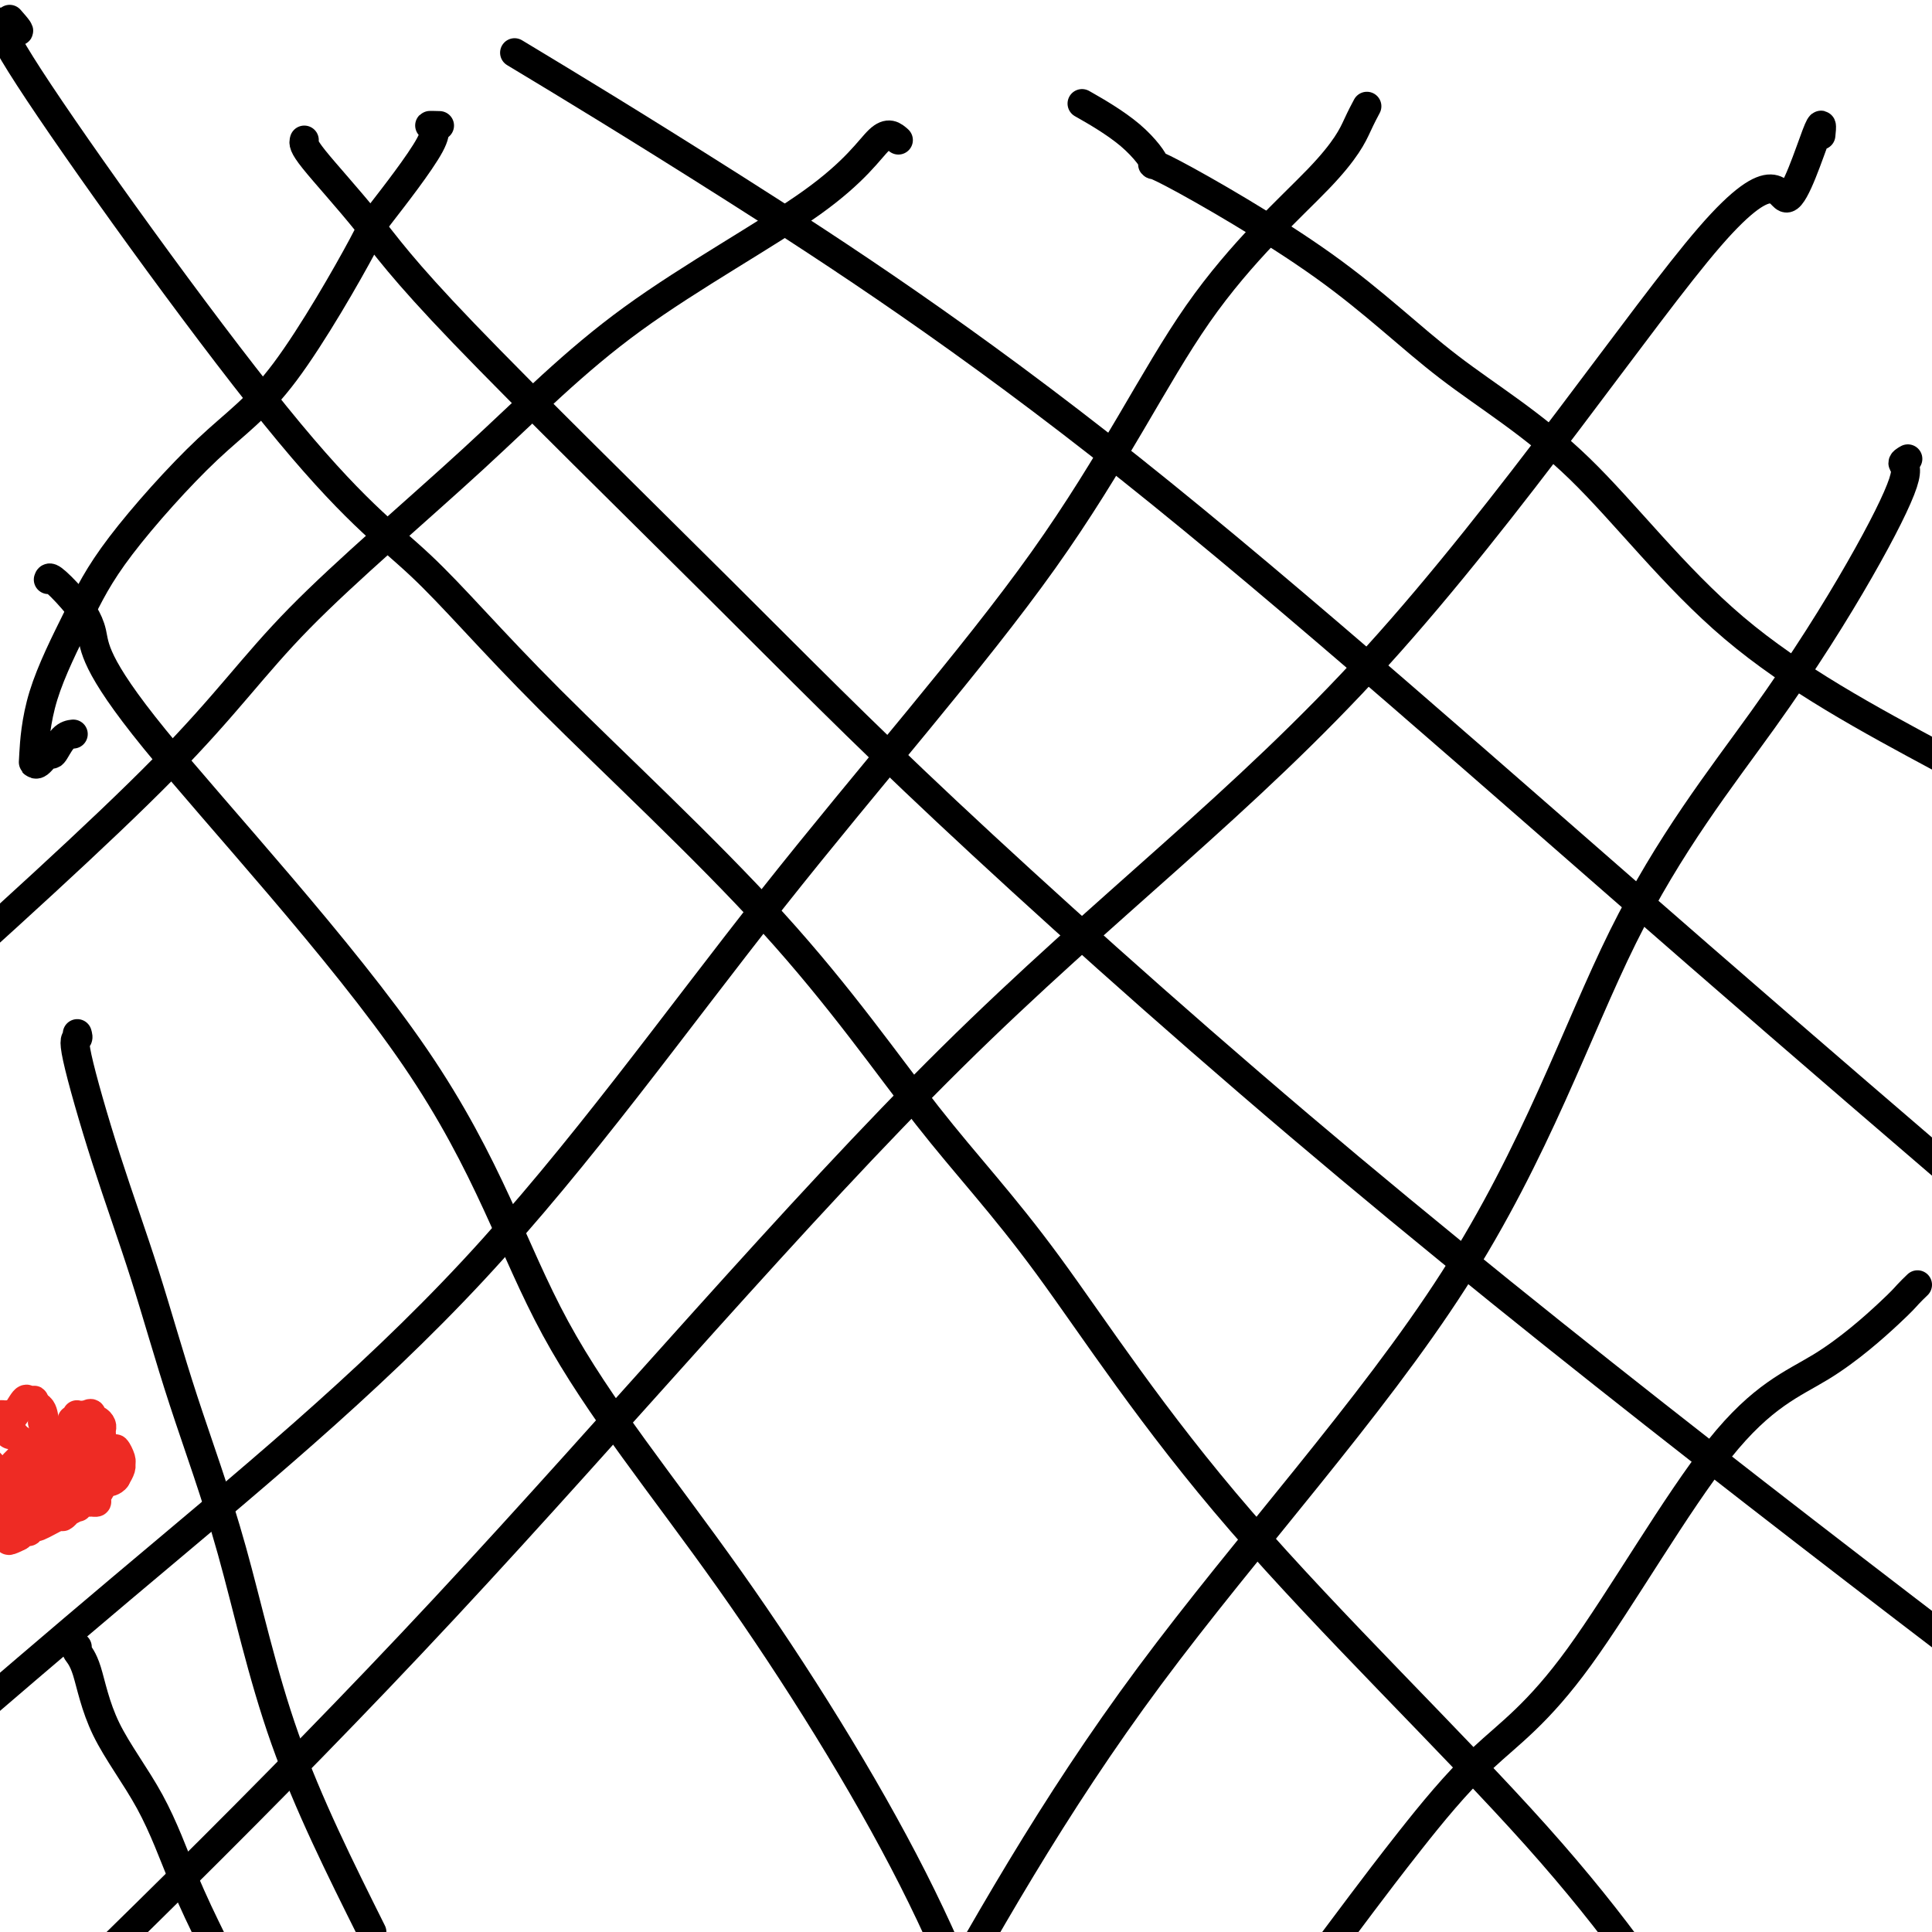
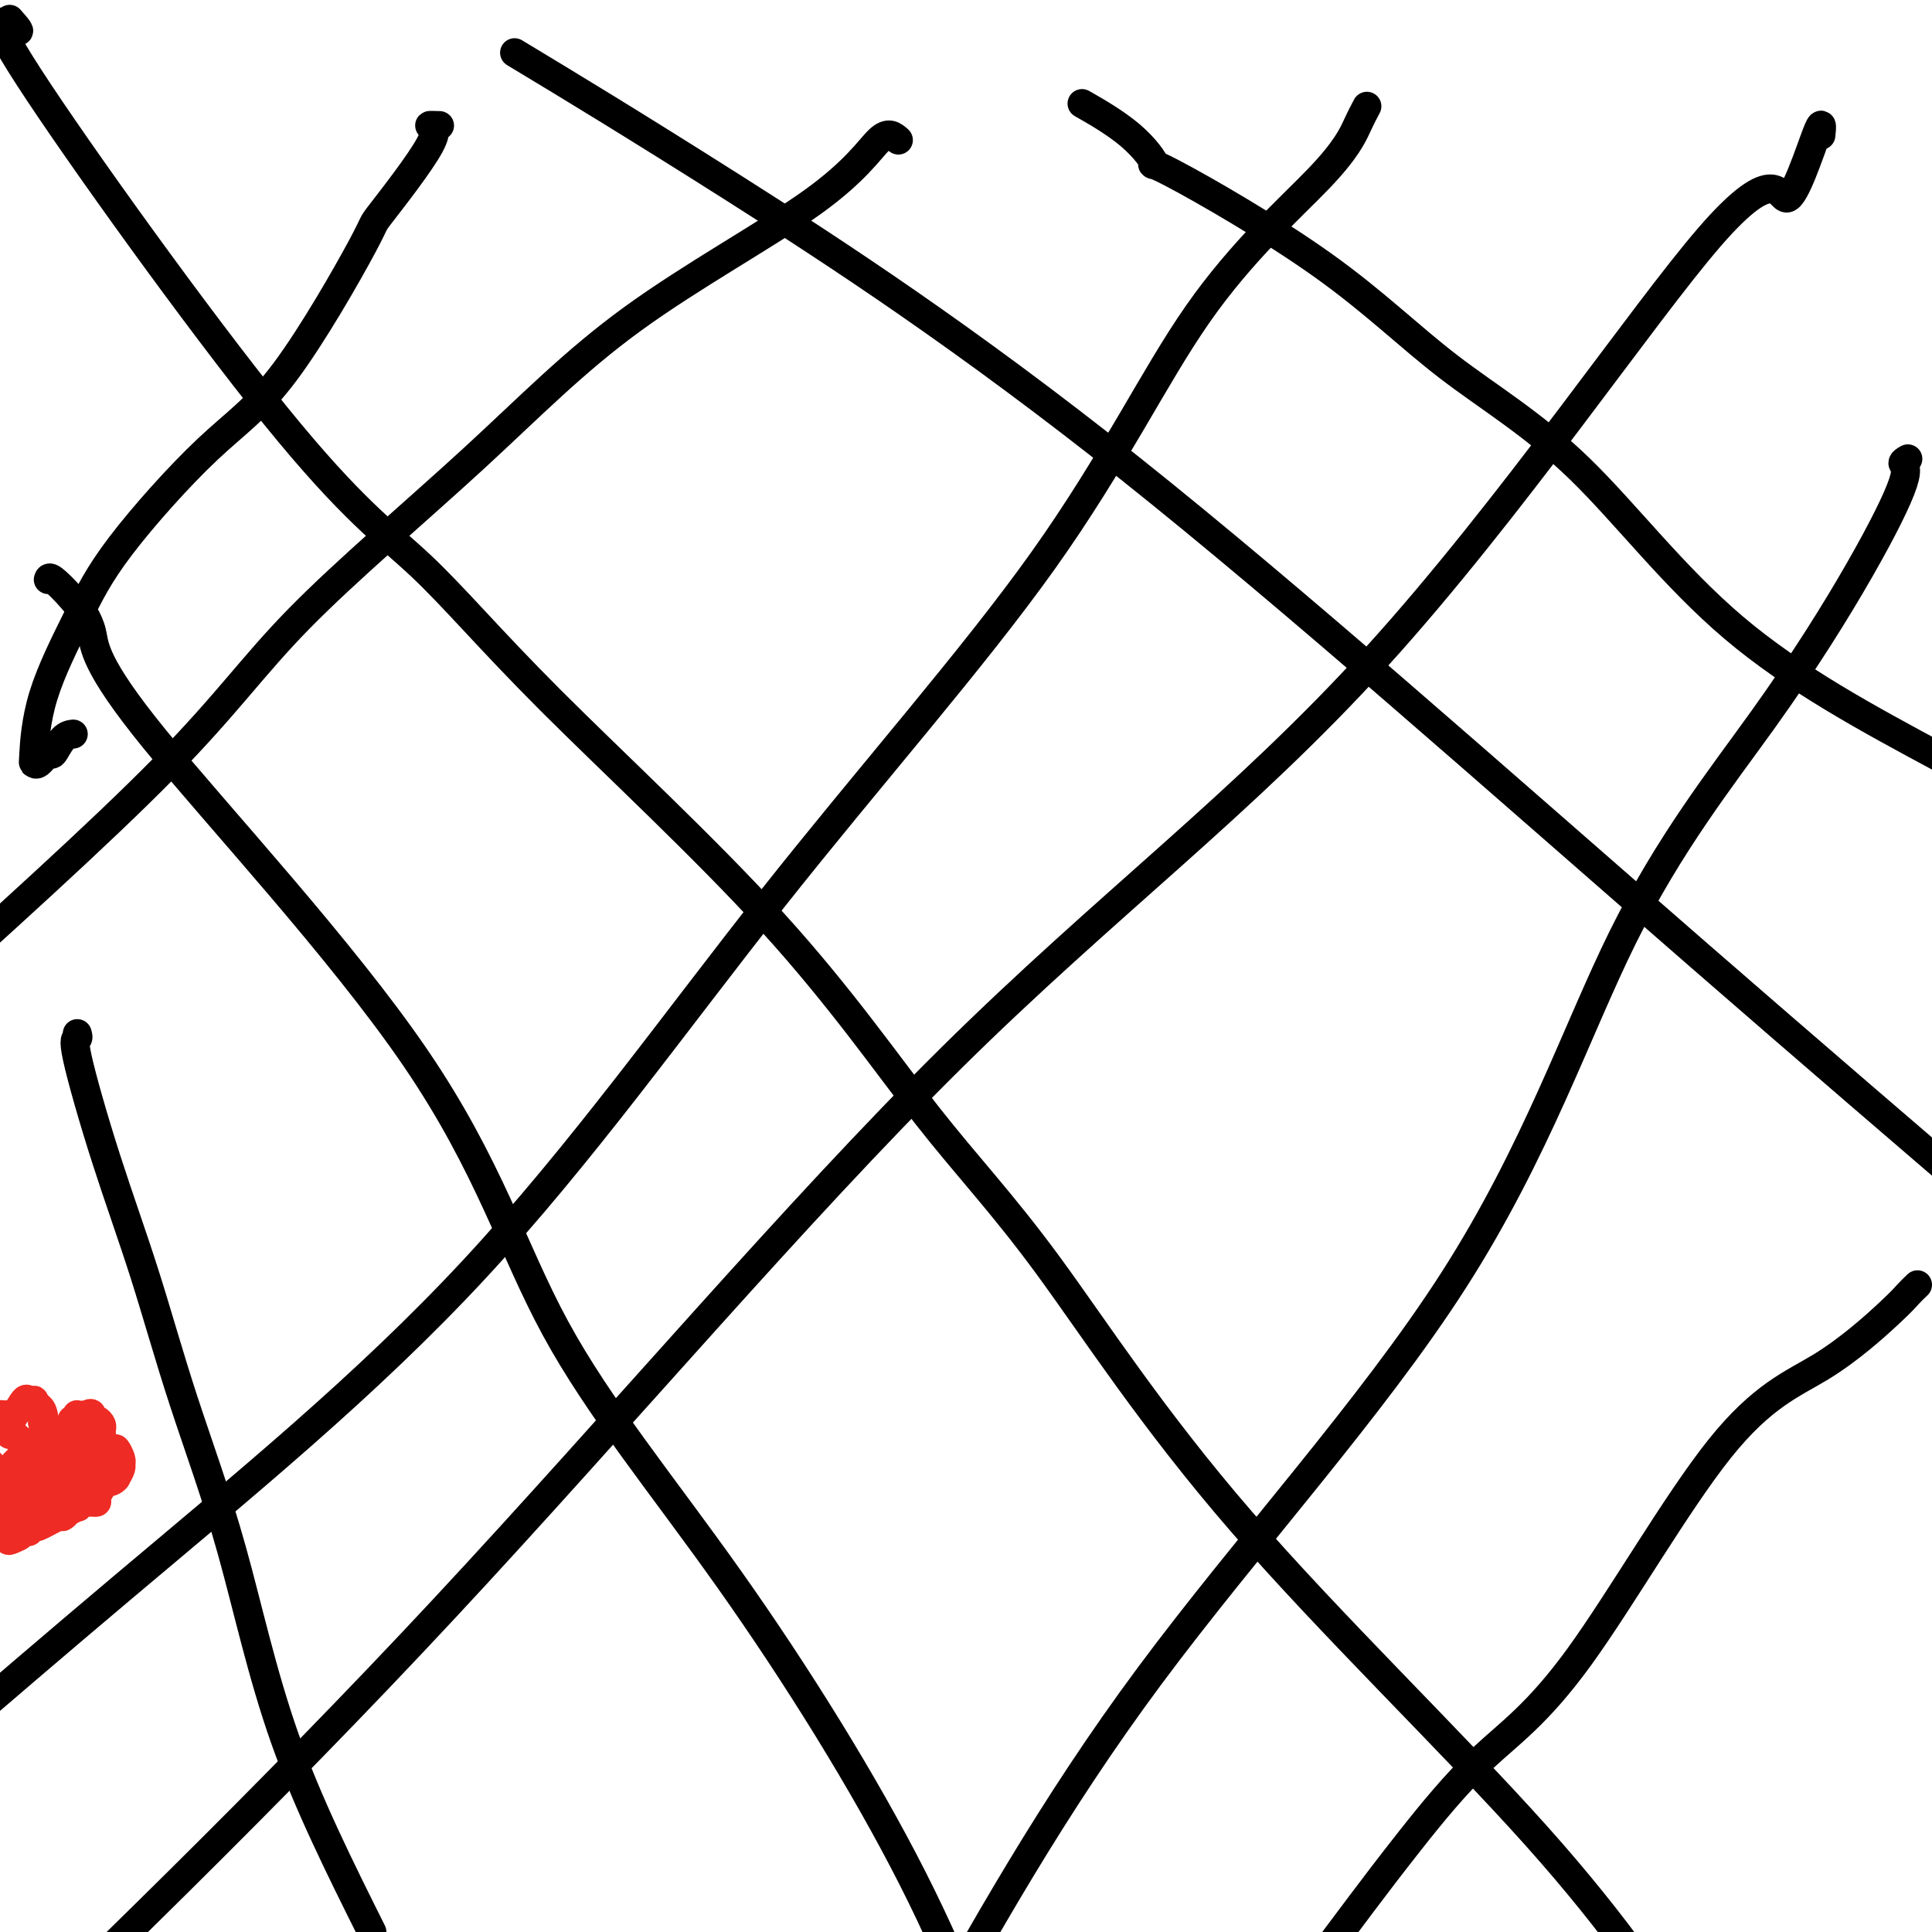
<svg xmlns="http://www.w3.org/2000/svg" viewBox="0 0 400 400" version="1.1">
  <g fill="none" stroke="#000000" stroke-width="6" stroke-linecap="round" stroke-linejoin="round">
    <path d="M2,4c1.423,1.624 2.846,3.249 1,2c-1.846,-1.249 -6.959,-5.371 3,10c9.959,15.371 34.992,50.235 51,70c16.008,19.765 22.990,24.430 30,31c7.010,6.570 14.048,15.045 27,28c12.952,12.955 31.818,30.388 46,46c14.182,15.612 23.678,29.401 32,40c8.322,10.599 15.468,18.006 25,31c9.532,12.994 21.451,31.575 40,53c18.549,21.425 43.728,45.693 61,65c17.272,19.307 26.636,33.654 36,48" />
    <path d="M110,13c-3.000,-1.810 -6.000,-3.620 0,0c6.000,3.620 21.000,12.671 42,26c21.000,13.329 48.000,30.935 82,58c34.000,27.065 75.000,63.590 118,101c43.000,37.410 88.000,75.705 133,114" />
    <path d="M225,22c-0.844,-0.482 -1.689,-0.965 0,0c1.689,0.965 5.911,3.377 9,6c3.089,2.623 5.045,5.458 5,6c-0.045,0.542 -2.091,-1.207 4,2c6.091,3.207 20.320,11.370 31,19c10.680,7.630 17.811,14.725 26,21c8.189,6.275 17.435,11.728 27,21c9.565,9.272 19.447,22.363 32,33c12.553,10.637 27.776,18.818 43,27" />
-     <path d="M63,29c-0.154,0.556 -0.309,1.112 2,4c2.309,2.888 7.080,8.107 11,13c3.920,4.893 6.989,9.461 20,23c13.011,13.539 35.964,36.051 53,53c17.036,16.949 28.154,28.337 47,46c18.846,17.663 45.420,41.602 73,65c27.580,23.398 56.166,46.257 84,68c27.834,21.743 54.917,42.372 82,63" />
    <path d="M10,120c0.090,-0.302 0.181,-0.605 1,0c0.819,0.605 2.368,2.116 4,4c1.632,1.884 3.348,4.139 4,7c0.652,2.861 0.241,6.327 13,22c12.759,15.673 38.687,43.553 54,66c15.313,22.447 20.012,39.460 29,56c8.988,16.540 22.266,32.607 36,52c13.734,19.393 27.924,42.112 38,62c10.076,19.888 16.038,36.944 22,54" />
    <path d="M16,214c0.130,0.455 0.260,0.910 0,1c-0.260,0.090 -0.908,-0.186 0,4c0.908,4.186 3.374,12.832 6,21c2.626,8.168 5.414,15.857 8,24c2.586,8.143 4.972,16.739 8,26c3.028,9.261 6.700,19.186 10,31c3.300,11.814 6.229,25.518 11,39c4.771,13.482 11.386,26.741 18,40" />
-     <path d="M16,341c-0.166,0.241 -0.332,0.481 0,1c0.332,0.519 1.161,1.316 2,4c0.839,2.684 1.689,7.256 4,12c2.311,4.744 6.084,9.662 9,15c2.916,5.338 4.976,11.097 7,16c2.024,4.903 4.012,8.952 6,13" />
    <path d="M91,26c-1.144,-0.035 -2.289,-0.070 -2,0c0.289,0.070 2.010,0.246 0,4c-2.010,3.754 -7.751,11.087 -10,14c-2.249,2.913 -1.007,1.408 -4,7c-2.993,5.592 -10.220,18.282 -16,26c-5.780,7.718 -10.113,10.464 -16,16c-5.887,5.536 -13.329,13.861 -18,20c-4.671,6.139 -6.570,10.092 -9,15c-2.430,4.908 -5.390,10.771 -7,16c-1.610,5.229 -1.869,9.824 -2,12c-0.131,2.176 -0.135,1.932 0,2c0.135,0.068 0.408,0.449 1,0c0.592,-0.449 1.504,-1.728 2,-2c0.496,-0.272 0.576,0.463 1,0c0.424,-0.463 1.191,-2.125 2,-3c0.809,-0.875 1.660,-0.964 2,-1c0.340,-0.036 0.170,-0.018 0,0" />
    <path d="M186,29c-1.028,-0.920 -2.057,-1.839 -4,0c-1.943,1.839 -4.802,6.438 -14,13c-9.198,6.562 -24.735,15.087 -37,24c-12.265,8.913 -21.256,18.214 -33,29c-11.744,10.786 -26.239,23.058 -36,33c-9.761,9.942 -14.789,17.555 -28,31c-13.211,13.445 -34.606,32.723 -56,52" />
    <path d="M283,22c-0.532,0.995 -1.065,1.991 -2,4c-0.935,2.009 -2.273,5.032 -8,11c-5.727,5.968 -15.842,14.883 -25,28c-9.158,13.117 -17.360,30.438 -32,51c-14.640,20.563 -35.718,44.367 -56,70c-20.282,25.633 -39.768,53.093 -62,77c-22.232,23.907 -47.209,44.259 -73,66c-25.791,21.741 -52.395,44.870 -79,68" />
    <path d="M377,28c0.188,-1.809 0.377,-3.618 -1,0c-1.377,3.618 -4.319,12.662 -6,13c-1.681,0.338 -2.102,-8.031 -16,8c-13.898,16.031 -41.271,56.462 -69,87c-27.729,30.538 -55.812,51.183 -88,83c-32.188,31.817 -68.482,74.805 -105,114c-36.518,39.195 -73.259,74.598 -110,110" />
    <path d="M395,95c-0.584,0.331 -1.168,0.661 -1,1c0.168,0.339 1.088,0.686 0,4c-1.088,3.314 -4.186,9.596 -9,18c-4.814,8.404 -11.345,18.932 -20,31c-8.655,12.068 -19.433,25.678 -29,45c-9.567,19.322 -17.922,44.356 -35,71c-17.078,26.644 -42.879,54.898 -63,82c-20.121,27.102 -34.560,53.051 -49,79" />
    <path d="M397,266c-0.700,0.671 -1.400,1.343 -2,2c-0.600,0.657 -1.101,1.300 -4,4c-2.899,2.700 -8.197,7.459 -14,11c-5.803,3.541 -12.112,5.866 -21,17c-8.888,11.134 -20.354,31.077 -29,43c-8.646,11.923 -14.472,15.825 -20,21c-5.528,5.175 -10.757,11.624 -15,17c-4.243,5.376 -7.498,9.679 -10,13c-2.502,3.321 -4.251,5.661 -6,8" />
  </g>
  <g fill="none" stroke="#EE2B24" stroke-width="6" stroke-linecap="round" stroke-linejoin="round">
    <path d="M7,301c-0.083,-0.429 -0.167,-0.857 0,-1c0.167,-0.143 0.583,-0.000 1,0c0.417,0.000 0.833,-0.143 1,0c0.167,0.143 0.083,0.571 0,1" />
    <path d="M9,301c0.310,0.466 0.085,1.630 0,2c-0.085,0.370 -0.031,-0.055 0,0c0.031,0.055 0.038,0.591 0,1c-0.038,0.409 -0.119,0.691 0,1c0.119,0.309 0.440,0.646 0,1c-0.440,0.354 -1.641,0.723 -2,1c-0.359,0.277 0.124,0.460 0,1c-0.124,0.540 -0.857,1.438 -1,2c-0.143,0.562 0.302,0.790 0,1c-0.302,0.210 -1.350,0.403 -2,1c-0.650,0.597 -0.900,1.599 -1,2c-0.100,0.401 -0.050,0.200 0,0" />
    <path d="M3,314c-0.931,2.053 -0.257,0.687 0,0c0.257,-0.687 0.099,-0.693 0,-1c-0.099,-0.307 -0.139,-0.913 0,-1c0.139,-0.087 0.459,0.346 0,0c-0.459,-0.346 -1.695,-1.471 -2,-2c-0.305,-0.529 0.320,-0.461 0,-1c-0.320,-0.539 -1.586,-1.683 -2,-2c-0.414,-0.317 0.025,0.195 0,0c-0.025,-0.195 -0.512,-1.098 -1,-2" />
    <path d="M-2,303c-0.172,-0.182 -0.344,-0.363 0,0c0.344,0.363 1.203,1.272 2,2c0.797,0.728 1.533,1.277 2,2c0.467,0.723 0.665,1.621 1,2c0.335,0.379 0.808,0.240 1,0c0.192,-0.240 0.104,-0.582 0,-1c-0.104,-0.418 -0.224,-0.913 0,-1c0.224,-0.087 0.792,0.234 1,0c0.208,-0.234 0.056,-1.025 0,-1c-0.056,0.025 -0.016,0.864 0,1c0.016,0.136 0.008,-0.432 0,-1" />
    <path d="M5,306c-0.298,-0.856 -1.544,-1.497 -2,-2c-0.456,-0.503 -0.122,-0.867 0,-1c0.122,-0.133 0.033,-0.036 0,0c-0.033,0.036 -0.009,0.010 0,0c0.009,-0.010 0.005,-0.005 0,0c-0.005,0.005 -0.010,0.010 0,0c0.010,-0.010 0.033,-0.034 0,0c-0.033,0.034 -0.124,0.124 0,0c0.124,-0.124 0.464,-0.464 1,-1c0.536,-0.536 1.268,-1.268 2,-2" />
    <path d="M6,300c0.378,-1.150 0.823,-1.026 1,-1c0.177,0.026 0.086,-0.046 0,0c-0.086,0.046 -0.167,0.208 0,0c0.167,-0.208 0.580,-0.788 1,-1c0.420,-0.212 0.845,-0.057 1,0c0.155,0.057 0.038,0.016 1,0c0.962,-0.016 3.001,-0.006 4,0c0.999,0.006 0.958,0.010 1,0c0.042,-0.010 0.168,-0.033 1,0c0.832,0.033 2.370,0.120 3,0c0.630,-0.120 0.351,-0.449 1,0c0.649,0.449 2.227,1.676 3,2c0.773,0.324 0.743,-0.253 1,0c0.257,0.253 0.802,1.338 1,2c0.198,0.662 0.050,0.901 0,1c-0.050,0.099 -0.003,0.057 0,0c0.003,-0.057 -0.038,-0.131 0,0c0.038,0.131 0.154,0.466 0,1c-0.154,0.534 -0.577,1.267 -1,2" />
    <path d="M24,306c-0.564,0.813 -1.475,0.845 -2,1c-0.525,0.155 -0.664,0.434 -1,1c-0.336,0.566 -0.868,1.418 -1,2c-0.132,0.582 0.136,0.892 0,1c-0.136,0.108 -0.675,0.014 -1,0c-0.325,-0.014 -0.435,0.053 -1,0c-0.565,-0.053 -1.586,-0.226 -2,0c-0.414,0.226 -0.220,0.849 0,1c0.220,0.151 0.465,-0.172 0,0c-0.465,0.172 -1.642,0.839 -2,1c-0.358,0.161 0.101,-0.182 0,0c-0.101,0.182 -0.763,0.890 -1,1c-0.237,0.110 -0.049,-0.377 -1,0c-0.951,0.377 -3.042,1.618 -4,2c-0.958,0.382 -0.782,-0.095 -1,0c-0.218,0.095 -0.828,0.761 -1,1c-0.172,0.239 0.094,0.050 0,0c-0.094,-0.050 -0.547,0.039 -1,0c-0.453,-0.039 -0.905,-0.206 -1,0c-0.095,0.206 0.167,0.786 0,1c-0.167,0.214 -0.762,0.061 -1,0c-0.238,-0.061 -0.119,-0.031 0,0" />
    <path d="M3,318c-2.943,1.859 0.199,0.508 1,0c0.801,-0.508 -0.738,-0.172 -1,0c-0.262,0.172 0.752,0.179 1,0c0.248,-0.179 -0.271,-0.543 0,-1c0.271,-0.457 1.333,-1.008 2,-2c0.667,-0.992 0.938,-2.424 1,-3c0.062,-0.576 -0.085,-0.297 0,0c0.085,0.297 0.401,0.611 1,0c0.599,-0.611 1.481,-2.149 2,-3c0.519,-0.851 0.676,-1.017 1,-1c0.324,0.017 0.817,0.217 1,0c0.183,-0.217 0.056,-0.850 0,-1c-0.056,-0.150 -0.042,0.185 0,0c0.042,-0.185 0.113,-0.888 0,-1c-0.113,-0.112 -0.408,0.367 -1,1c-0.592,0.633 -1.479,1.421 -2,2c-0.521,0.579 -0.676,0.949 -1,1c-0.324,0.051 -0.818,-0.217 -1,0c-0.182,0.217 -0.052,0.919 0,1c0.052,0.081 0.026,-0.460 0,-1" />
    <path d="M7,310c-0.640,0.622 0.260,0.678 1,0c0.740,-0.678 1.319,-2.091 2,-3c0.681,-0.909 1.464,-1.314 2,-2c0.536,-0.686 0.823,-1.653 1,-2c0.177,-0.347 0.242,-0.073 0,0c-0.242,0.073 -0.790,-0.053 -1,0c-0.210,0.053 -0.080,0.287 0,0c0.080,-0.287 0.110,-1.093 0,0c-0.110,1.093 -0.362,4.086 -1,6c-0.638,1.914 -1.663,2.748 -2,3c-0.337,0.252 0.014,-0.079 0,0c-0.014,0.079 -0.392,0.567 0,0c0.392,-0.567 1.553,-2.188 2,-3c0.447,-0.812 0.179,-0.817 0,-1c-0.179,-0.183 -0.269,-0.546 0,-1c0.269,-0.454 0.897,-0.998 1,-1c0.103,-0.002 -0.318,0.538 0,1c0.318,0.462 1.377,0.846 2,1c0.623,0.154 0.812,0.077 1,0" />
    <path d="M15,308c0.646,0.084 0.760,-0.706 1,-1c0.240,-0.294 0.604,-0.092 1,0c0.396,0.092 0.823,0.075 1,0c0.177,-0.075 0.104,-0.209 0,0c-0.104,0.209 -0.238,0.760 0,1c0.238,0.240 0.848,0.171 1,0c0.152,-0.171 -0.156,-0.442 0,-1c0.156,-0.558 0.774,-1.403 1,-2c0.226,-0.597 0.060,-0.945 0,-1c-0.060,-0.055 -0.014,0.183 0,0c0.014,-0.183 -0.004,-0.788 0,-1c0.004,-0.212 0.029,-0.032 0,0c-0.029,0.032 -0.111,-0.084 0,0c0.111,0.084 0.414,0.369 0,1c-0.414,0.631 -1.547,1.609 -2,2c-0.453,0.391 -0.227,0.196 0,0" />
    <path d="M18,306c0.274,-0.200 -0.540,0.300 -1,0c-0.460,-0.300 -0.567,-1.401 -1,-2c-0.433,-0.599 -1.191,-0.696 -2,-1c-0.809,-0.304 -1.670,-0.813 -2,-1c-0.330,-0.187 -0.130,-0.050 0,0c0.130,0.050 0.188,0.013 0,0c-0.188,-0.013 -0.624,-0.001 -1,0c-0.376,0.001 -0.692,-0.008 -1,0c-0.308,0.008 -0.606,0.032 -1,0c-0.394,-0.032 -0.882,-0.119 -1,0c-0.118,0.119 0.133,0.444 0,0c-0.133,-0.444 -0.651,-1.658 -1,-2c-0.349,-0.342 -0.528,0.188 -1,0c-0.472,-0.188 -1.236,-1.094 -2,-2" />
    <path d="M4,298c-2.323,-1.471 -1.130,-1.150 -1,-1c0.130,0.150 -0.803,0.127 -1,0c-0.197,-0.127 0.344,-0.360 0,-1c-0.344,-0.640 -1.571,-1.688 -2,-2c-0.429,-0.312 -0.059,0.112 0,0c0.059,-0.112 -0.192,-0.759 0,-1c0.192,-0.241 0.829,-0.076 1,0c0.171,0.076 -0.123,0.063 0,0c0.123,-0.063 0.664,-0.174 1,0c0.336,0.174 0.468,0.634 1,0c0.532,-0.634 1.463,-2.363 2,-3c0.537,-0.637 0.680,-0.181 1,0c0.320,0.181 0.817,0.087 1,0c0.183,-0.087 0.052,-0.168 0,0c-0.052,0.168 -0.026,0.584 0,1" />
    <path d="M7,291c1.527,-0.065 1.845,1.274 2,2c0.155,0.726 0.146,0.839 0,1c-0.146,0.161 -0.428,0.372 0,1c0.428,0.628 1.565,1.675 2,2c0.435,0.325 0.169,-0.071 0,0c-0.169,0.071 -0.241,0.608 0,1c0.241,0.392 0.797,0.638 1,1c0.203,0.362 0.055,0.839 0,1c-0.055,0.161 -0.015,0.005 0,0c0.015,-0.005 0.007,0.142 0,0c-0.007,-0.142 -0.012,-0.574 0,-1c0.012,-0.426 0.042,-0.845 0,-1c-0.042,-0.155 -0.155,-0.044 0,0c0.155,0.044 0.577,0.022 1,0" />
    <path d="M13,298c0.961,1.115 0.363,0.404 0,0c-0.363,-0.404 -0.491,-0.501 0,-1c0.491,-0.499 1.599,-1.401 2,-2c0.401,-0.599 0.094,-0.896 0,-1c-0.094,-0.104 0.027,-0.014 0,0c-0.027,0.014 -0.200,-0.049 0,0c0.200,0.049 0.775,0.209 1,0c0.225,-0.209 0.102,-0.788 0,-1c-0.102,-0.212 -0.181,-0.057 0,0c0.181,0.057 0.623,0.016 1,0c0.377,-0.016 0.688,-0.008 1,0" />
    <path d="M18,293c0.997,-0.756 0.989,-0.147 1,0c0.011,0.147 0.041,-0.168 0,0c-0.041,0.168 -0.155,0.818 0,1c0.155,0.182 0.577,-0.105 1,0c0.423,0.105 0.845,0.603 1,1c0.155,0.397 0.043,0.695 0,1c-0.043,0.305 -0.015,0.617 0,1c0.015,0.383 0.018,0.838 0,1c-0.018,0.162 -0.058,0.033 0,0c0.058,-0.033 0.213,0.032 0,0c-0.213,-0.032 -0.793,-0.159 -1,0c-0.207,0.159 -0.042,0.606 0,1c0.042,0.394 -0.040,0.734 0,1c0.040,0.266 0.203,0.456 0,1c-0.203,0.544 -0.772,1.441 -1,2c-0.228,0.559 -0.114,0.779 0,1" />
-     <path d="M19,304c-0.311,2.067 -0.089,2.733 0,3c0.089,0.267 0.044,0.133 0,0" />
  </g>
</svg>